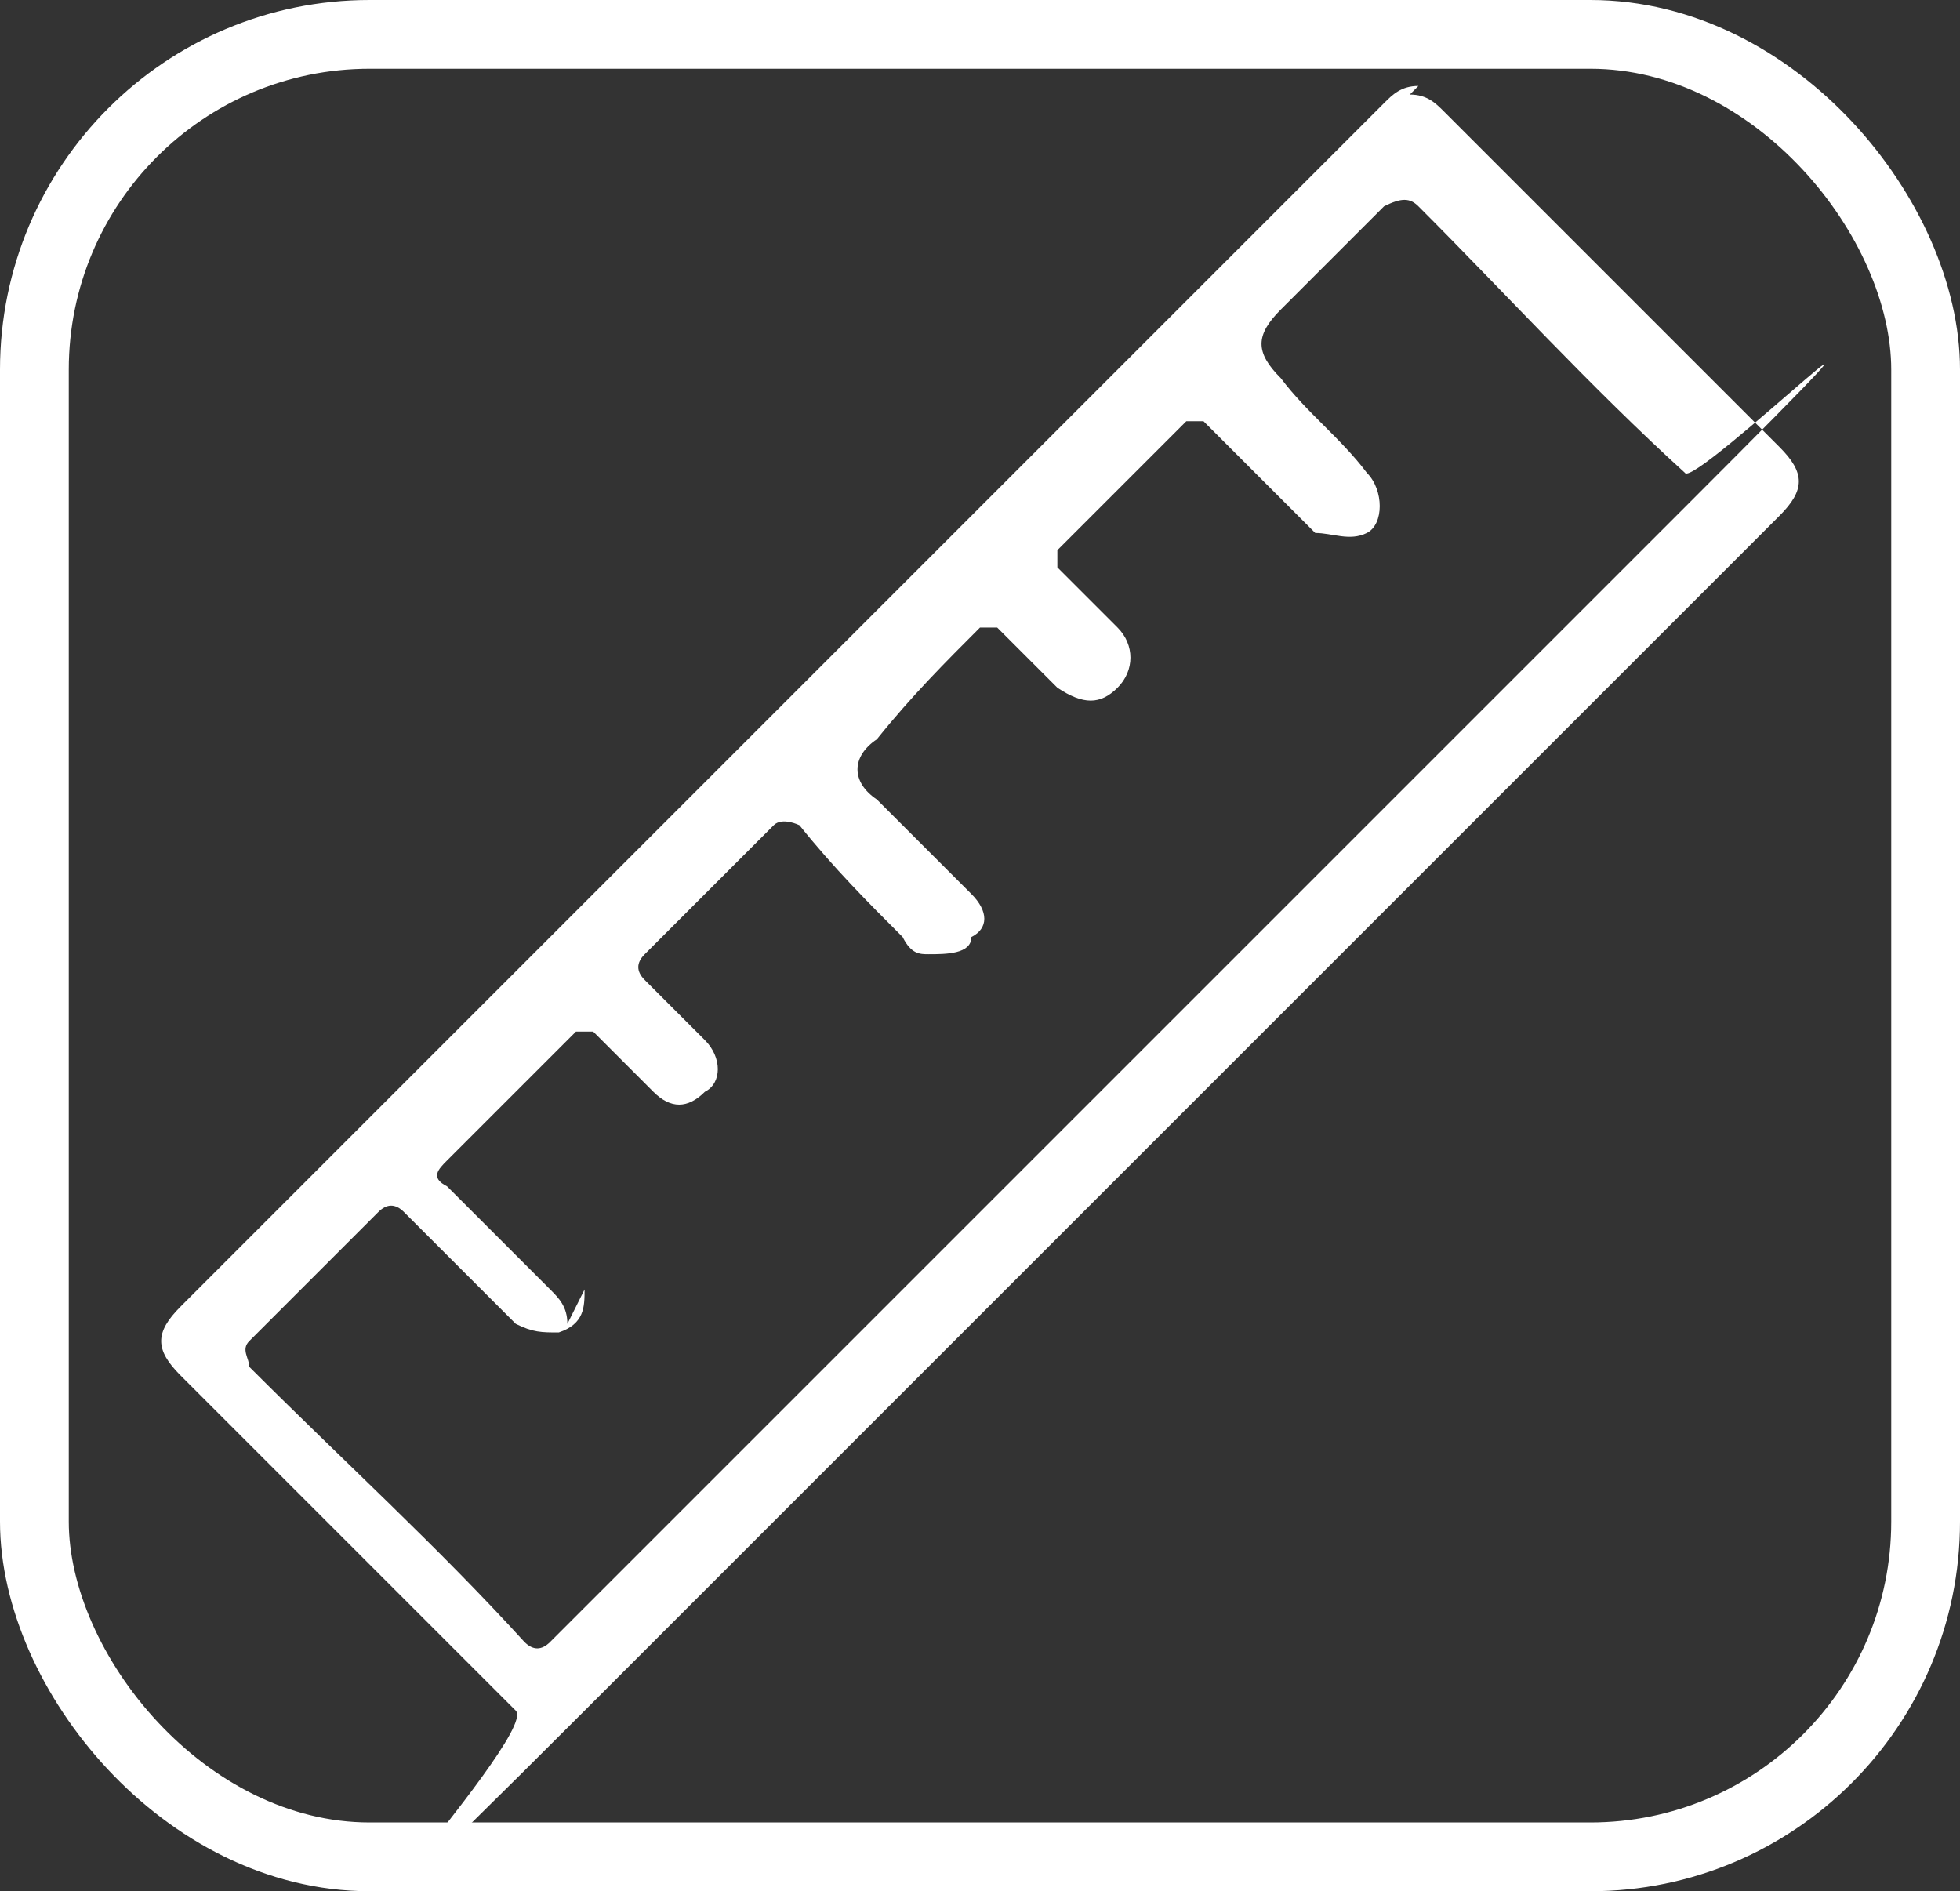
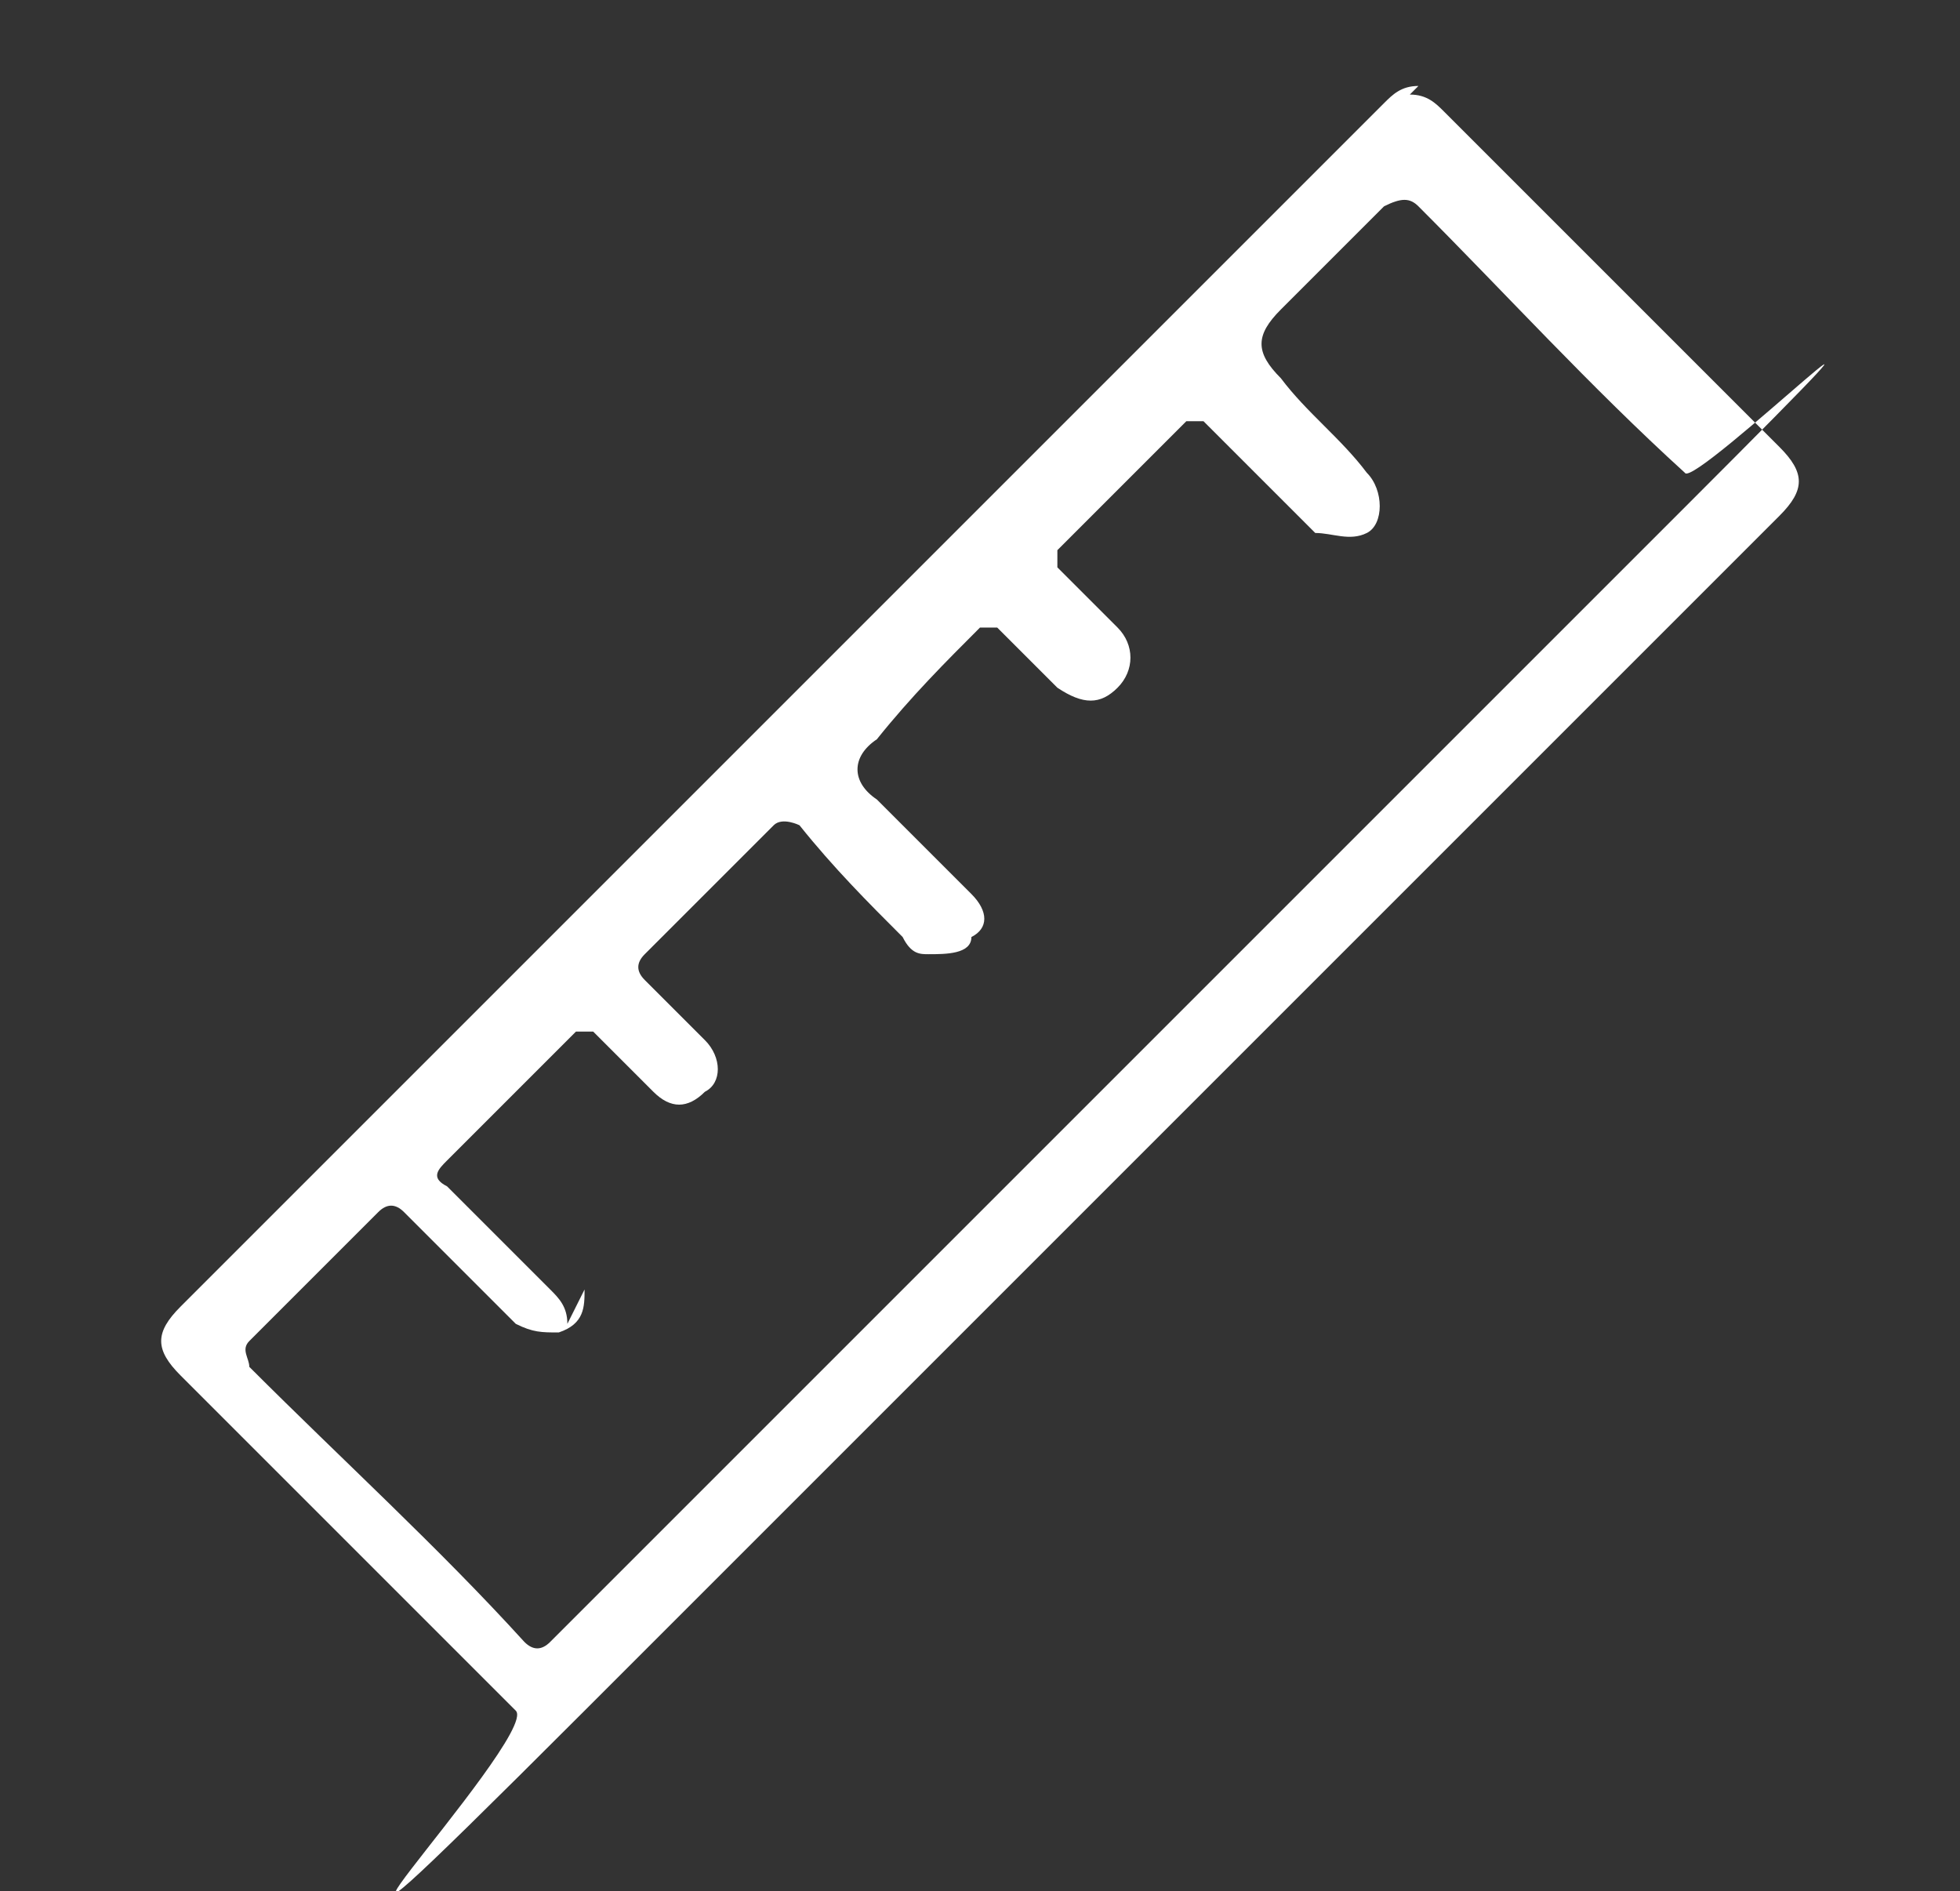
<svg xmlns="http://www.w3.org/2000/svg" id="Layer_1" data-name="Layer 1" width="22.8" height="22" version="1.1" viewBox="0 0 22.8 22">
  <rect x="0" y="0" width="22.8" height="22" fill="#333333" stroke="none" />
  <defs>
    <style>
      .cls-1 {
        fill: none;
        stroke: #fff;
        stroke-linecap: round;
        stroke-miterlimit: 10;
        stroke-width: .8px;
      }

      .cls-2 {
        fill: #fff;
        stroke-width: 0px;
      }
    </style>
  </defs>
  <path class="cls-2" d="M16.4,1.1c.2,0,.3.1.4.2.7.7,1.3,1.3,2,2s1.3,1.3,1.9,1.9c.3.3.3.5,0,.8-4.7,4.7-9.3,9.3-13.9,13.9s-.5.3-.8,0c-1.3-1.3-2.6-2.6-3.9-3.9-.3-.3-.3-.5,0-.8,1.4-1.4,2.8-2.8,4.3-4.3l4.8-4.8c1.6-1.6,3.2-3.2,4.9-4.9.1-.1.2-.2.4-.2M6.8,15c0,.2,0,.4-.3.5-.2,0-.3,0-.5-.1-.4-.4-.9-.9-1.3-1.3-.1-.1-.2-.1-.3,0-.5.5-1,1-1.5,1.5-.1.1,0,.2,0,.3,1.1,1.1,2.2,2.1,3.2,3.2.1.1.2.1.3,0,.8-.8,1.6-1.6,2.4-2.4,3.6-3.6,7.2-7.2,10.8-10.8s.1-.2,0-.4c-1.1-1-2.1-2.1-3.1-3.1-.1-.1-.2-.1-.4,0-.4.4-.8.8-1.2,1.2-.3.3-.3.5,0,.8.3.4.7.7,1,1.1.2.2.2.6,0,.7-.2.1-.4,0-.6,0-.4-.4-.9-.9-1.3-1.3,0,0-.2,0-.2,0-.5.5-1,1-1.5,1.5,0,0,0,.2,0,.2.2.2.5.5.7.7.2.2.2.5,0,.7s-.4.2-.7,0c-.2-.2-.5-.5-.7-.7,0,0-.2,0-.2,0-.4.4-.8.8-1.2,1.3-.3.2-.3.5,0,.7.4.4.7.7,1.1,1.1.2.2.2.4,0,.5,0,.2-.3.2-.5.2-.1,0-.2,0-.3-.2-.4-.4-.8-.8-1.2-1.3,0,0-.2-.1-.3,0-.5.5-1,1-1.5,1.5-.1.1-.1.2,0,.3l.7.7c.2.2.2.5,0,.6-.2.2-.4.2-.6,0l-.7-.7c0,0-.2,0-.2,0-.5.5-1,1-1.5,1.5-.1.1-.2.2,0,.3.4.4.8.8,1.2,1.2.1.1.2.2.2.4" />
-   <rect class="cls-1" x=".4" y=".4" width="22" height="21.2" rx="3.9" ry="3.9" />
</svg>